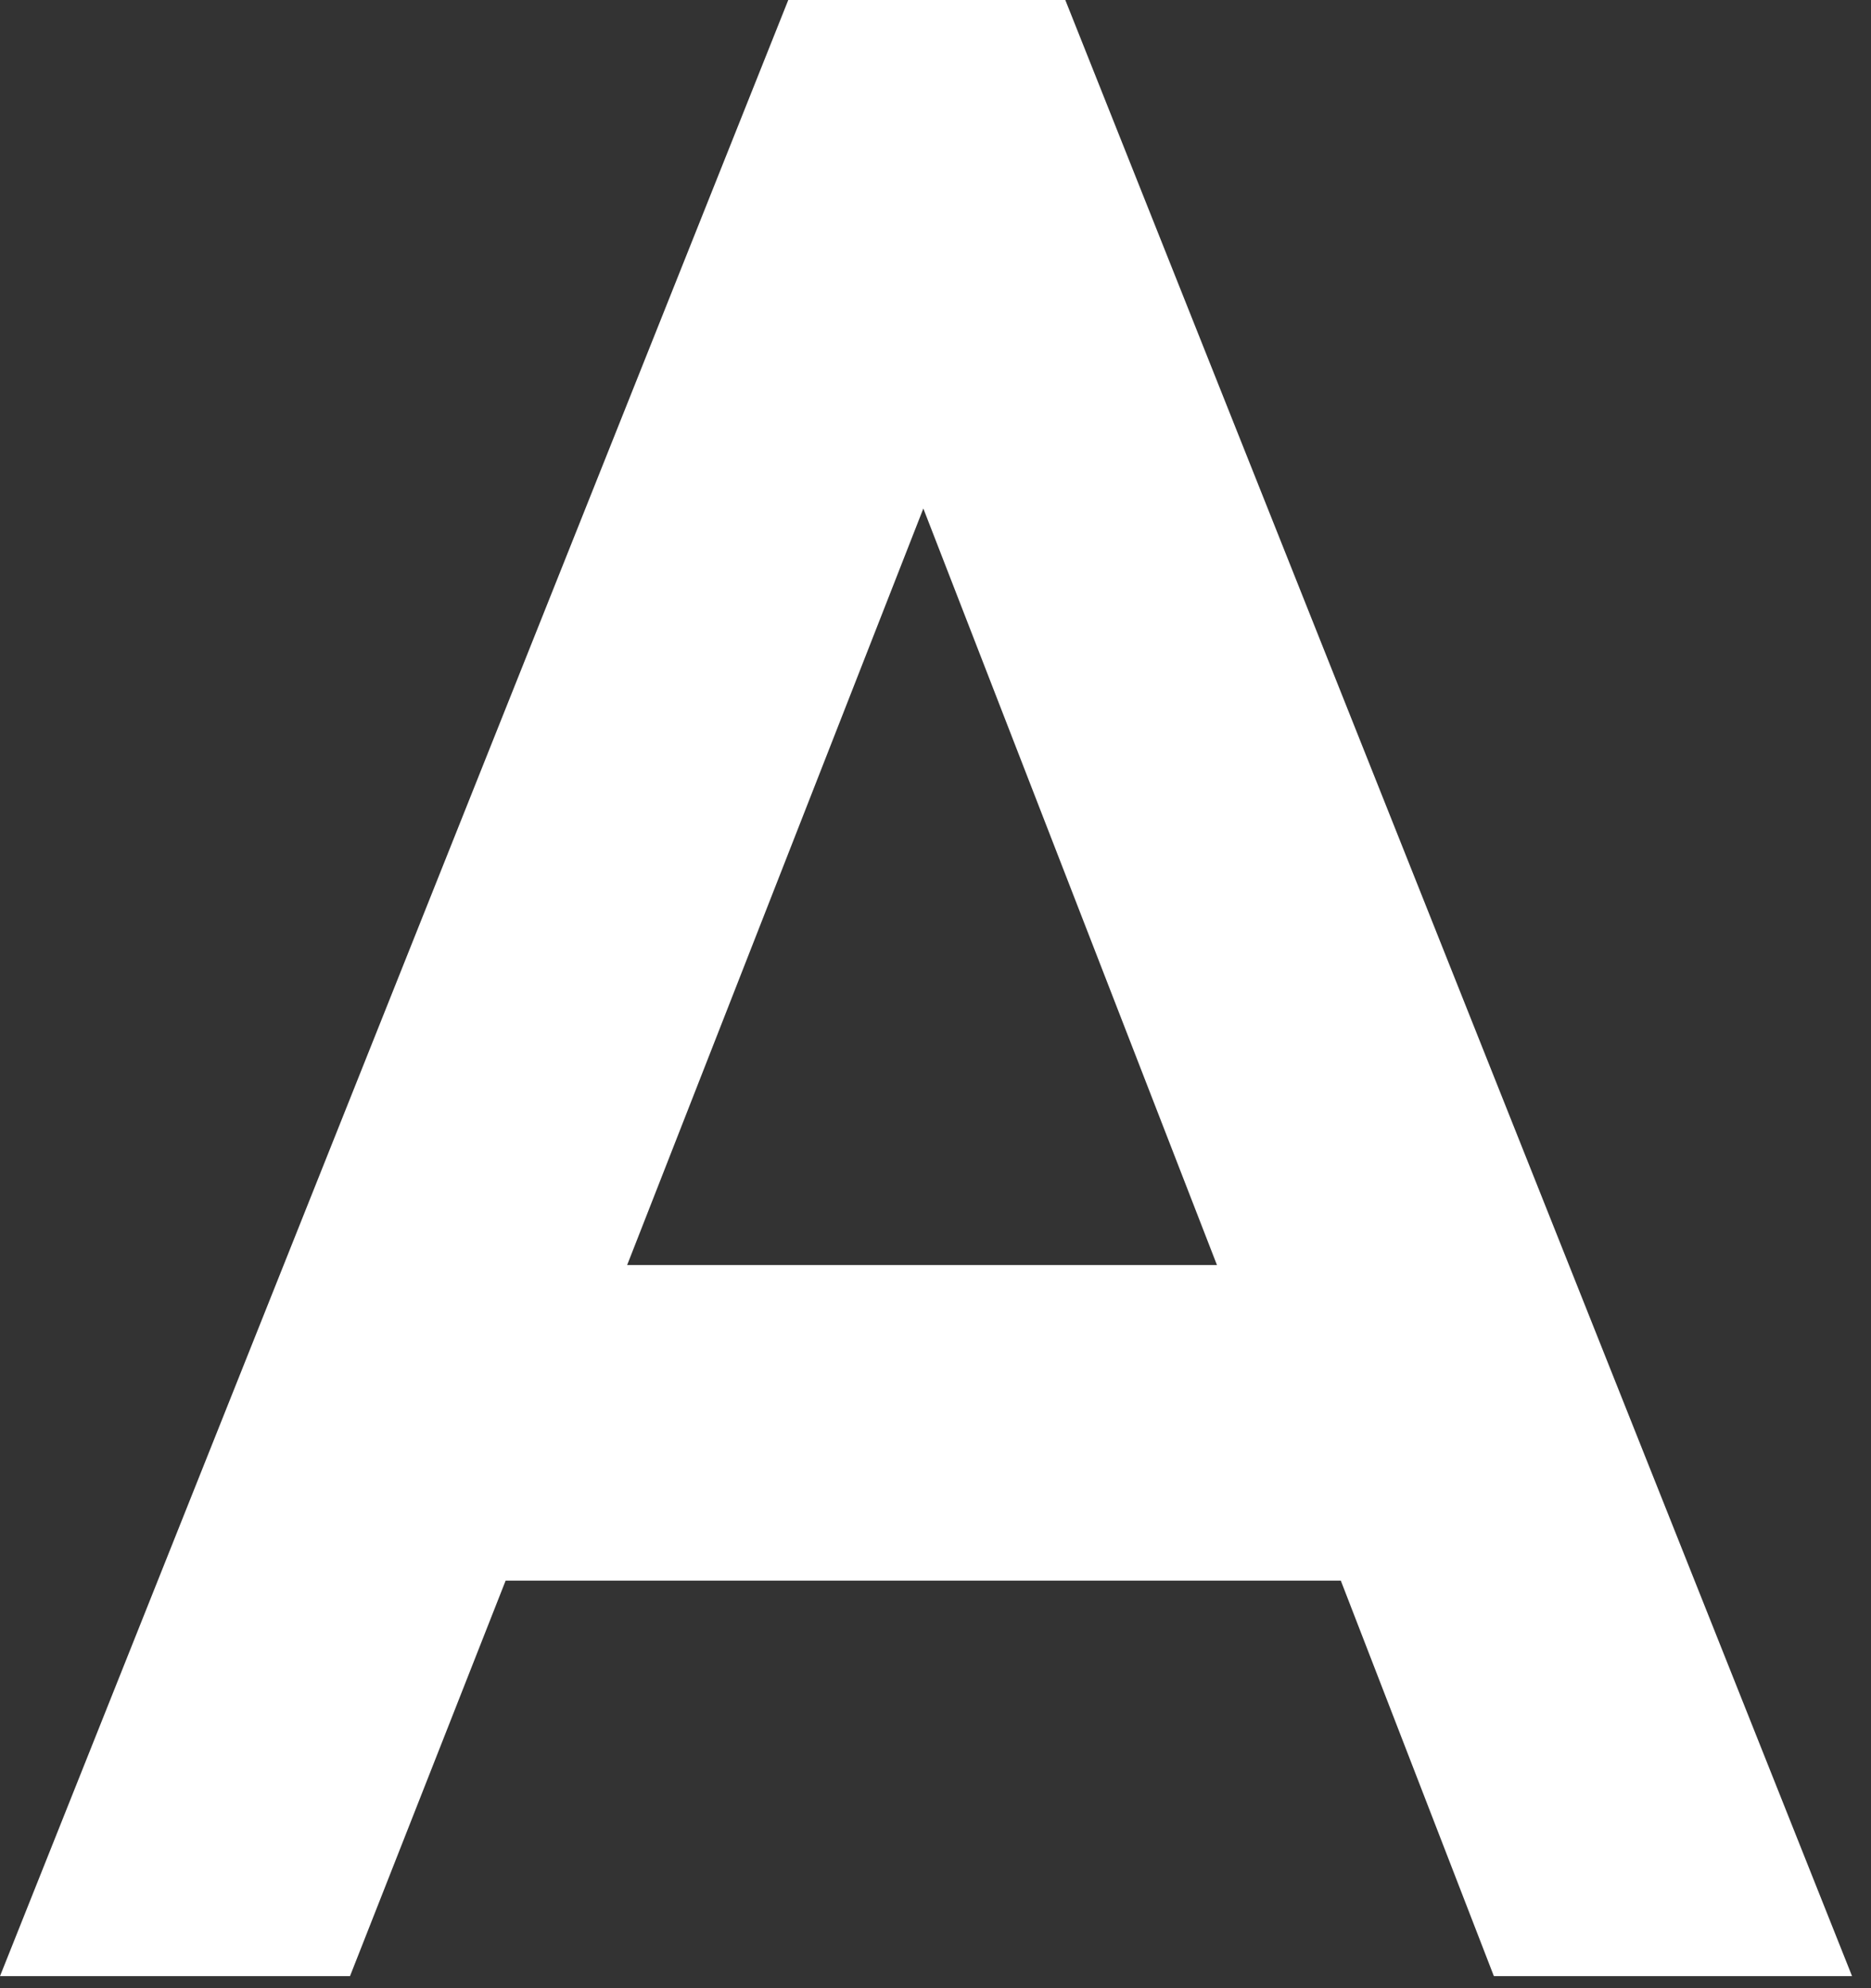
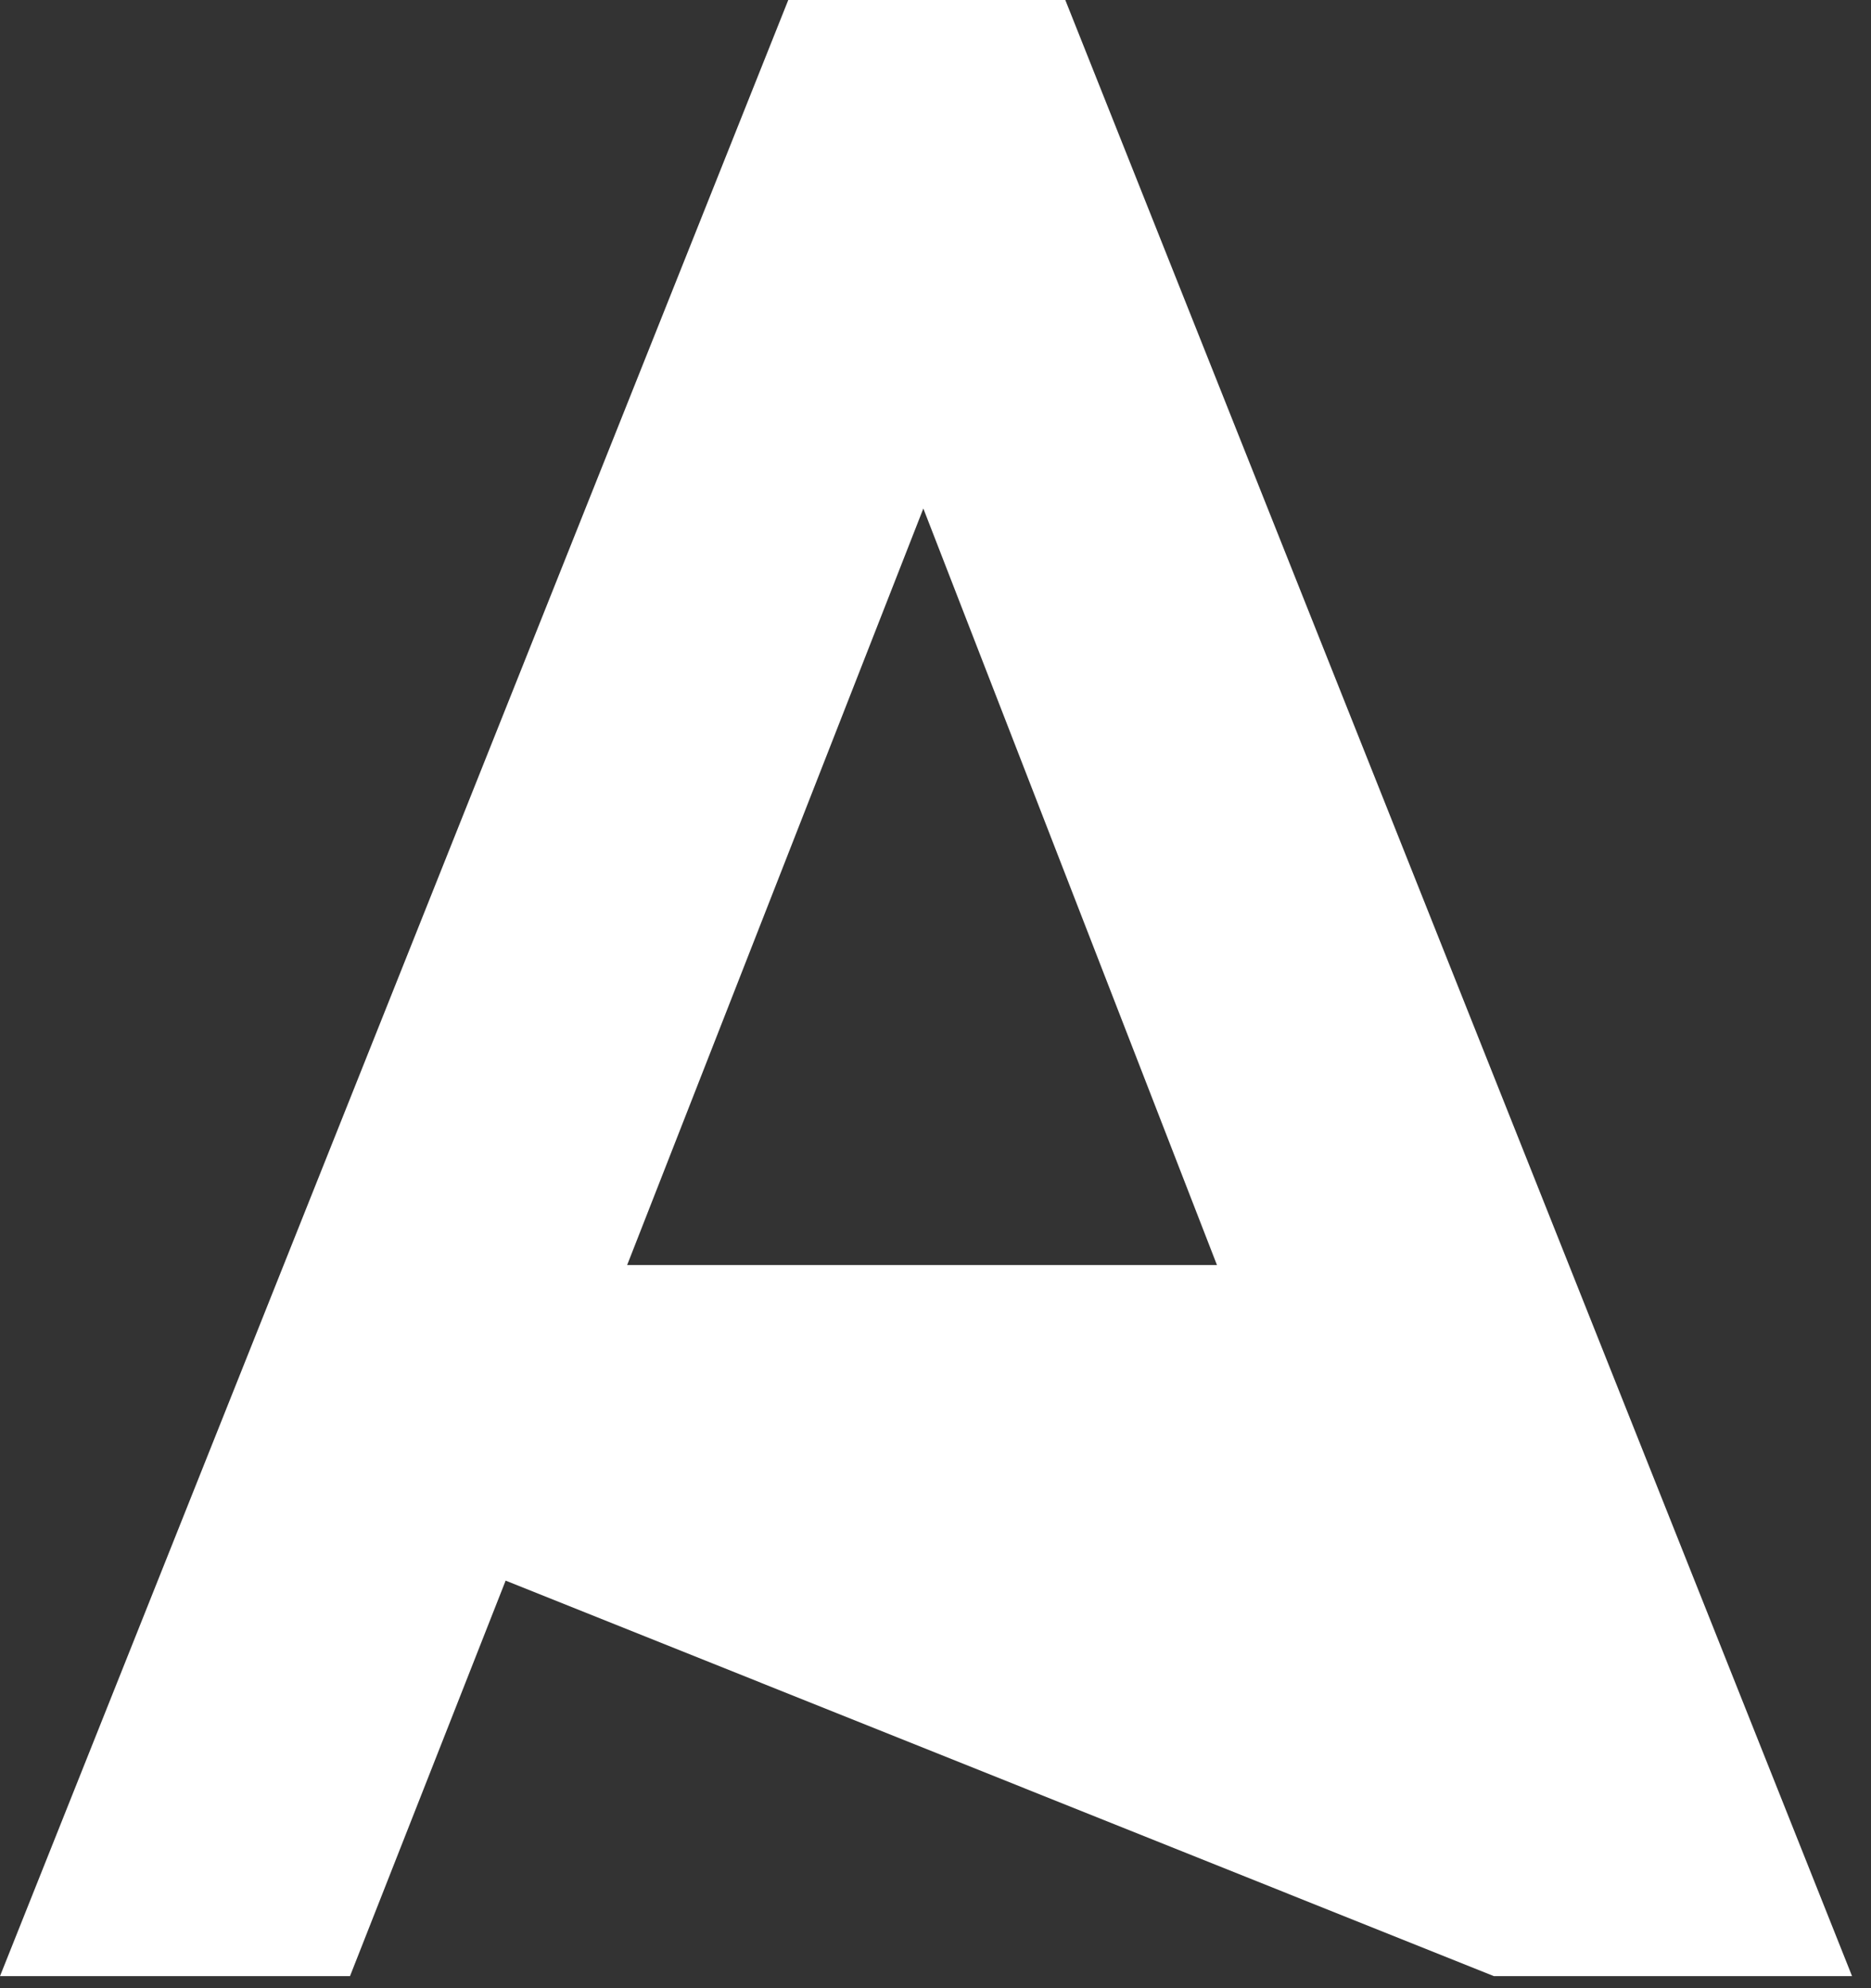
<svg xmlns="http://www.w3.org/2000/svg" fill="none" height="100%" overflow="visible" preserveAspectRatio="none" style="display: block;" viewBox="0 0 16 17" width="100%">
  <rect x="0" y="0" width="16" height="17" fill="#333333" stroke="none" />
-   <path d="M6.741 0L0 16.897H2.993L4.324 13.515H11.466L12.775 16.897H15.838L9.11 0H6.741ZM5.363 10.817L7.896 4.348L10.407 10.817H5.363Z" fill="white" id="Vector" style="fill:white;fill-opacity:1;" />
+   <path d="M6.741 0L0 16.897H2.993L4.324 13.515L12.775 16.897H15.838L9.11 0H6.741ZM5.363 10.817L7.896 4.348L10.407 10.817H5.363Z" fill="white" id="Vector" style="fill:white;fill-opacity:1;" />
</svg>